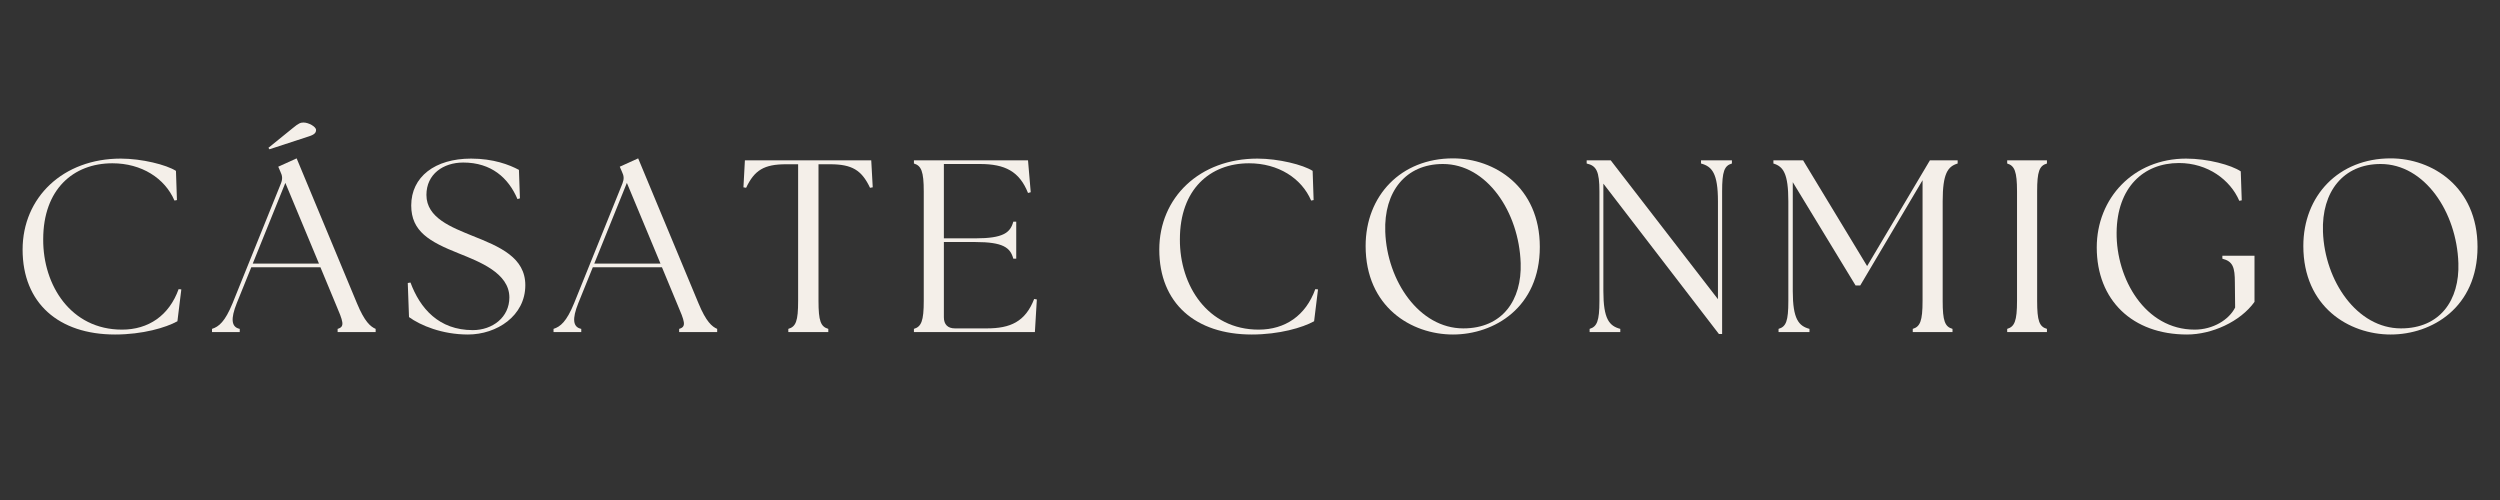
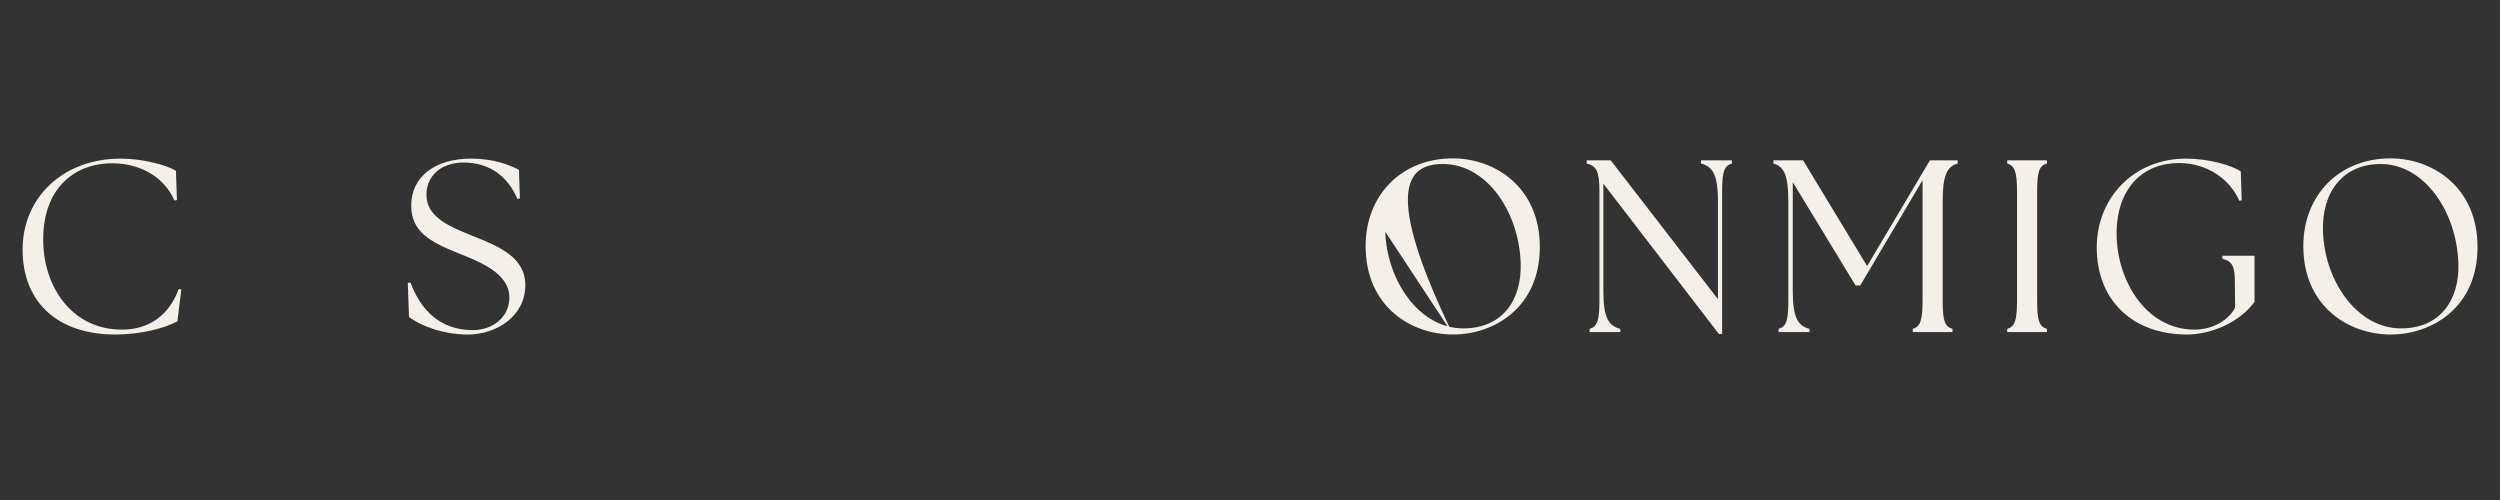
<svg xmlns="http://www.w3.org/2000/svg" width="400" zoomAndPan="magnify" viewBox="0 0 300 60" height="80" preserveAspectRatio="xMidYMid meet" version="1.0">
  <rect x="0" y="0" width="300" height="60" fill="#333333" stroke="none" />
  <defs>
    <g />
  </defs>
  <g fill="#f4efe9" fill-opacity="1">
    <g transform="translate(1.181, 39.848)">
      <g>
        <path d="M 12.629 0.293 C 15.93 0.293 18.727 -0.531 20.109 -1.297 L 20.578 -5.121 L 20.254 -5.152 C 19.109 -1.973 16.633 -0.293 13.453 -0.293 C 7.332 -0.293 3.973 -5.594 4.004 -11.129 C 4.004 -17.137 7.625 -20.254 12.305 -20.254 C 15.809 -20.254 18.605 -18.461 19.754 -15.781 L 20.051 -15.84 L 19.934 -19.344 C 18.785 -20.078 15.84 -20.816 13.309 -20.816 C 6.391 -20.816 1.531 -16.164 1.531 -9.891 C 1.531 -3.473 5.859 0.293 12.629 0.293 Z M 12.629 0.293 " />
      </g>
    </g>
  </g>
  <g fill="#f4efe9" fill-opacity="1">
    <g transform="translate(25.941, 39.848)">
      <g>
-         <path d="M -0.5 0 L 2.828 0 L 2.828 -0.383 C 1.824 -0.59 1.707 -1.559 2.473 -3.473 L 4.211 -7.773 L 12.512 -7.773 L 14.309 -3.445 C 15.25 -1.238 15.484 -0.648 14.574 -0.383 L 14.574 0 L 19.137 0 L 19.137 -0.383 C 18.52 -0.648 17.812 -1.238 16.898 -3.445 L 9.656 -20.844 L 7.449 -19.844 L 7.715 -19.227 C 7.949 -18.754 7.98 -18.371 7.773 -17.84 L 1.973 -3.473 C 1.059 -1.238 0.324 -0.648 -0.5 -0.383 Z M 4.387 -8.215 L 8.301 -17.902 L 12.336 -8.215 Z M 6.27 -22.109 L 6.391 -21.934 L 11.07 -23.465 C 11.836 -23.699 11.984 -23.938 11.984 -24.262 C 11.984 -24.641 11.098 -25.145 10.48 -25.145 C 10.129 -25.145 9.891 -25.055 9.215 -24.496 Z M 6.27 -22.109 " />
-       </g>
+         </g>
    </g>
  </g>
  <g fill="#f4efe9" fill-opacity="1">
    <g transform="translate(47.757, 39.848)">
      <g>
        <path d="M 8.391 0.293 C 11.863 0.293 15.281 -1.941 15.281 -5.625 C 15.281 -8.949 12.219 -10.246 8.949 -11.543 C 6.449 -12.57 3.414 -13.691 3.414 -16.457 C 3.414 -18.961 5.445 -20.344 7.832 -20.344 C 11.188 -20.344 13.25 -18.52 14.34 -15.957 L 14.633 -16.047 L 14.516 -19.461 C 13.367 -20.078 11.453 -20.816 8.773 -20.816 C 4.445 -20.816 1.59 -18.637 1.59 -15.191 C 1.59 -12.07 3.797 -10.836 7.273 -9.449 C 9.746 -8.449 13.367 -7.094 13.367 -4.152 C 13.367 -1.766 11.336 -0.234 8.98 -0.234 C 4.887 -0.234 2.648 -2.855 1.5 -5.945 L 1.176 -5.887 L 1.324 -1.797 C 2.707 -0.793 5.301 0.293 8.391 0.293 Z M 8.391 0.293 " />
      </g>
    </g>
  </g>
  <g fill="#f4efe9" fill-opacity="1">
    <g transform="translate(66.924, 39.848)">
      <g>
-         <path d="M -0.5 0 L 2.828 0 L 2.828 -0.383 C 1.824 -0.59 1.707 -1.559 2.473 -3.473 L 4.211 -7.773 L 12.512 -7.773 L 14.309 -3.445 C 15.25 -1.238 15.484 -0.648 14.574 -0.383 L 14.574 0 L 19.137 0 L 19.137 -0.383 C 18.52 -0.648 17.812 -1.238 16.898 -3.445 L 9.656 -20.844 L 7.449 -19.844 L 7.715 -19.227 C 7.949 -18.754 7.98 -18.371 7.773 -17.84 L 1.973 -3.473 C 1.059 -1.238 0.324 -0.648 -0.5 -0.383 Z M 4.387 -8.215 L 8.301 -17.902 L 12.336 -8.215 Z M 4.387 -8.215 " />
-       </g>
+         </g>
    </g>
  </g>
  <g fill="#f4efe9" fill-opacity="1">
    <g transform="translate(88.74, 39.848)">
      <g>
-         <path d="M 5.859 0 L 10.656 0 L 10.656 -0.383 C 9.746 -0.648 9.48 -1.324 9.48 -3.738 L 9.48 -20.137 L 10.863 -20.137 C 13.512 -20.137 14.66 -19.43 15.664 -17.312 L 15.988 -17.371 L 15.809 -20.609 L 0.648 -20.609 L 0.473 -17.371 L 0.793 -17.312 C 1.797 -19.43 2.945 -20.137 5.594 -20.137 L 7.035 -20.137 L 7.035 -3.738 C 7.035 -1.324 6.773 -0.648 5.859 -0.383 Z M 5.859 0 " />
-       </g>
+         </g>
    </g>
  </g>
  <g fill="#f4efe9" fill-opacity="1">
    <g transform="translate(108.171, 39.848)">
      <g>
-         <path d="M 1.5 0 L 16.016 0 L 16.25 -3.914 L 15.93 -3.973 C 14.867 -1.238 13.07 -0.441 10.246 -0.441 L 6.418 -0.441 C 5.562 -0.441 5.094 -0.914 5.094 -1.766 L 5.094 -10.805 L 8.863 -10.805 C 12.219 -10.805 13.07 -10.129 13.426 -8.805 L 13.777 -8.805 L 13.777 -13.25 L 13.426 -13.25 C 13.07 -11.922 12.219 -11.246 8.863 -11.246 L 5.094 -11.246 L 5.094 -20.168 L 9.422 -20.168 C 12.426 -20.168 14.16 -19.285 15.191 -16.691 L 15.516 -16.781 L 15.191 -20.609 L 1.5 -20.609 L 1.5 -20.227 C 2.383 -19.961 2.68 -19.285 2.68 -16.871 L 2.68 -3.738 C 2.68 -1.324 2.383 -0.648 1.5 -0.383 Z M 1.5 0 " />
-       </g>
+         </g>
    </g>
  </g>
  <g fill="#f4efe9" fill-opacity="1">
    <g transform="translate(128.457, 39.848)">
      <g />
    </g>
  </g>
  <g fill="#f4efe9" fill-opacity="1">
    <g transform="translate(137.583, 39.848)">
      <g>
-         <path d="M 12.629 0.293 C 15.93 0.293 18.727 -0.531 20.109 -1.297 L 20.578 -5.121 L 20.254 -5.152 C 19.109 -1.973 16.633 -0.293 13.453 -0.293 C 7.332 -0.293 3.973 -5.594 4.004 -11.129 C 4.004 -17.137 7.625 -20.254 12.305 -20.254 C 15.809 -20.254 18.605 -18.461 19.754 -15.781 L 20.051 -15.84 L 19.934 -19.344 C 18.785 -20.078 15.84 -20.816 13.309 -20.816 C 6.391 -20.816 1.531 -16.164 1.531 -9.891 C 1.531 -3.473 5.859 0.293 12.629 0.293 Z M 12.629 0.293 " />
-       </g>
+         </g>
    </g>
  </g>
  <g fill="#f4efe9" fill-opacity="1">
    <g transform="translate(162.344, 39.848)">
      <g>
-         <path d="M 12.012 0.293 C 16.957 0.293 22.434 -2.945 22.434 -10.215 C 22.434 -17.43 16.988 -20.844 12.012 -20.844 C 5.77 -20.844 1.531 -16.371 1.531 -10.332 C 1.531 -3.031 7.008 0.293 12.012 0.293 Z M 3.887 -12.043 C 3.711 -16.84 6.328 -20.168 10.805 -20.168 C 16.074 -20.168 19.934 -14.426 20.137 -8.273 C 20.285 -3.855 17.961 -0.441 13.25 -0.441 C 7.98 -0.441 4.094 -6.125 3.887 -12.043 Z M 3.887 -12.043 " />
+         <path d="M 12.012 0.293 C 16.957 0.293 22.434 -2.945 22.434 -10.215 C 22.434 -17.43 16.988 -20.844 12.012 -20.844 C 5.77 -20.844 1.531 -16.371 1.531 -10.332 C 1.531 -3.031 7.008 0.293 12.012 0.293 Z C 3.711 -16.84 6.328 -20.168 10.805 -20.168 C 16.074 -20.168 19.934 -14.426 20.137 -8.273 C 20.285 -3.855 17.961 -0.441 13.25 -0.441 C 7.98 -0.441 4.094 -6.125 3.887 -12.043 Z M 3.887 -12.043 " />
      </g>
    </g>
  </g>
  <g fill="#f4efe9" fill-opacity="1">
    <g transform="translate(189.224, 39.848)">
      <g>
        <path d="M 17.047 0.234 L 17.43 0.234 L 17.43 -16.871 C 17.43 -19.285 17.695 -19.961 18.605 -20.227 L 18.605 -20.609 L 14.898 -20.609 L 14.898 -20.227 C 16.223 -19.871 16.93 -19.047 16.93 -15.691 L 16.93 -3.945 L 4.062 -20.609 L 1.176 -20.609 L 1.176 -20.227 C 2.355 -19.961 2.707 -19.285 2.707 -16.871 L 2.707 -3.738 C 2.707 -1.324 2.414 -0.648 1.531 -0.383 L 1.531 0 L 5.211 0 L 5.211 -0.383 C 3.887 -0.734 3.18 -1.559 3.18 -4.918 L 3.18 -17.812 Z M 17.047 0.234 " />
      </g>
    </g>
  </g>
  <g fill="#f4efe9" fill-opacity="1">
    <g transform="translate(211.953, 39.848)">
      <g>
        <path d="M 1.473 0 L 5.184 0 L 5.184 -0.383 C 3.887 -0.734 3.18 -1.559 3.18 -4.918 L 3.18 -17.988 L 10.715 -5.594 L 11.277 -5.594 L 18.754 -18.223 L 18.754 -3.738 C 18.754 -1.324 18.461 -0.648 17.578 -0.383 L 17.578 0 L 22.348 0 L 22.348 -0.383 C 21.434 -0.648 21.168 -1.324 21.168 -3.738 L 21.168 -15.691 C 21.168 -19.047 21.785 -19.871 22.965 -20.227 L 22.965 -20.609 L 19.637 -20.609 L 12.102 -7.918 L 4.418 -20.609 L 0.855 -20.609 L 0.855 -20.227 C 2.031 -19.871 2.648 -19.047 2.648 -15.691 L 2.648 -3.738 C 2.648 -1.324 2.383 -0.648 1.473 -0.383 Z M 1.473 0 " />
      </g>
    </g>
  </g>
  <g fill="#f4efe9" fill-opacity="1">
    <g transform="translate(239.363, 39.848)">
      <g>
        <path d="M 1.5 0 L 6.27 0 L 6.27 -0.383 C 5.359 -0.648 5.094 -1.324 5.094 -3.738 L 5.094 -16.871 C 5.094 -19.285 5.359 -19.961 6.27 -20.227 L 6.27 -20.609 L 1.5 -20.609 L 1.5 -20.227 C 2.383 -19.961 2.68 -19.285 2.68 -16.871 L 2.68 -3.738 C 2.68 -1.324 2.383 -0.648 1.5 -0.383 Z M 1.5 0 " />
      </g>
    </g>
  </g>
  <g fill="#f4efe9" fill-opacity="1">
    <g transform="translate(250.079, 39.848)">
      <g>
        <path d="M 12.367 0.293 C 15.34 0.293 18.754 -1.238 20.461 -3.621 L 20.461 -9.156 L 16.605 -9.156 L 16.605 -8.805 C 17.871 -8.48 18.105 -7.773 18.105 -5.945 L 18.137 -2.945 C 17.398 -1.473 15.484 -0.293 13.277 -0.293 C 7.332 -0.293 3.855 -6.391 3.914 -11.953 C 3.973 -17.371 7.152 -20.285 11.395 -20.285 C 14.84 -20.285 17.547 -18.281 18.637 -15.75 L 18.93 -15.809 L 18.812 -19.285 C 17.664 -20.051 14.867 -20.816 12.246 -20.816 C 5.945 -20.816 1.531 -16.074 1.531 -10.156 C 1.531 -3.828 5.801 0.293 12.367 0.293 Z M 12.367 0.293 " />
      </g>
    </g>
  </g>
  <g fill="#f4efe9" fill-opacity="1">
    <g transform="translate(274.869, 39.848)">
      <g>
        <path d="M 12.012 0.293 C 16.957 0.293 22.434 -2.945 22.434 -10.215 C 22.434 -17.43 16.988 -20.844 12.012 -20.844 C 5.77 -20.844 1.531 -16.371 1.531 -10.332 C 1.531 -3.031 7.008 0.293 12.012 0.293 Z M 3.887 -12.043 C 3.711 -16.84 6.328 -20.168 10.805 -20.168 C 16.074 -20.168 19.934 -14.426 20.137 -8.273 C 20.285 -3.855 17.961 -0.441 13.25 -0.441 C 7.98 -0.441 4.094 -6.125 3.887 -12.043 Z M 3.887 -12.043 " />
      </g>
    </g>
  </g>
</svg>